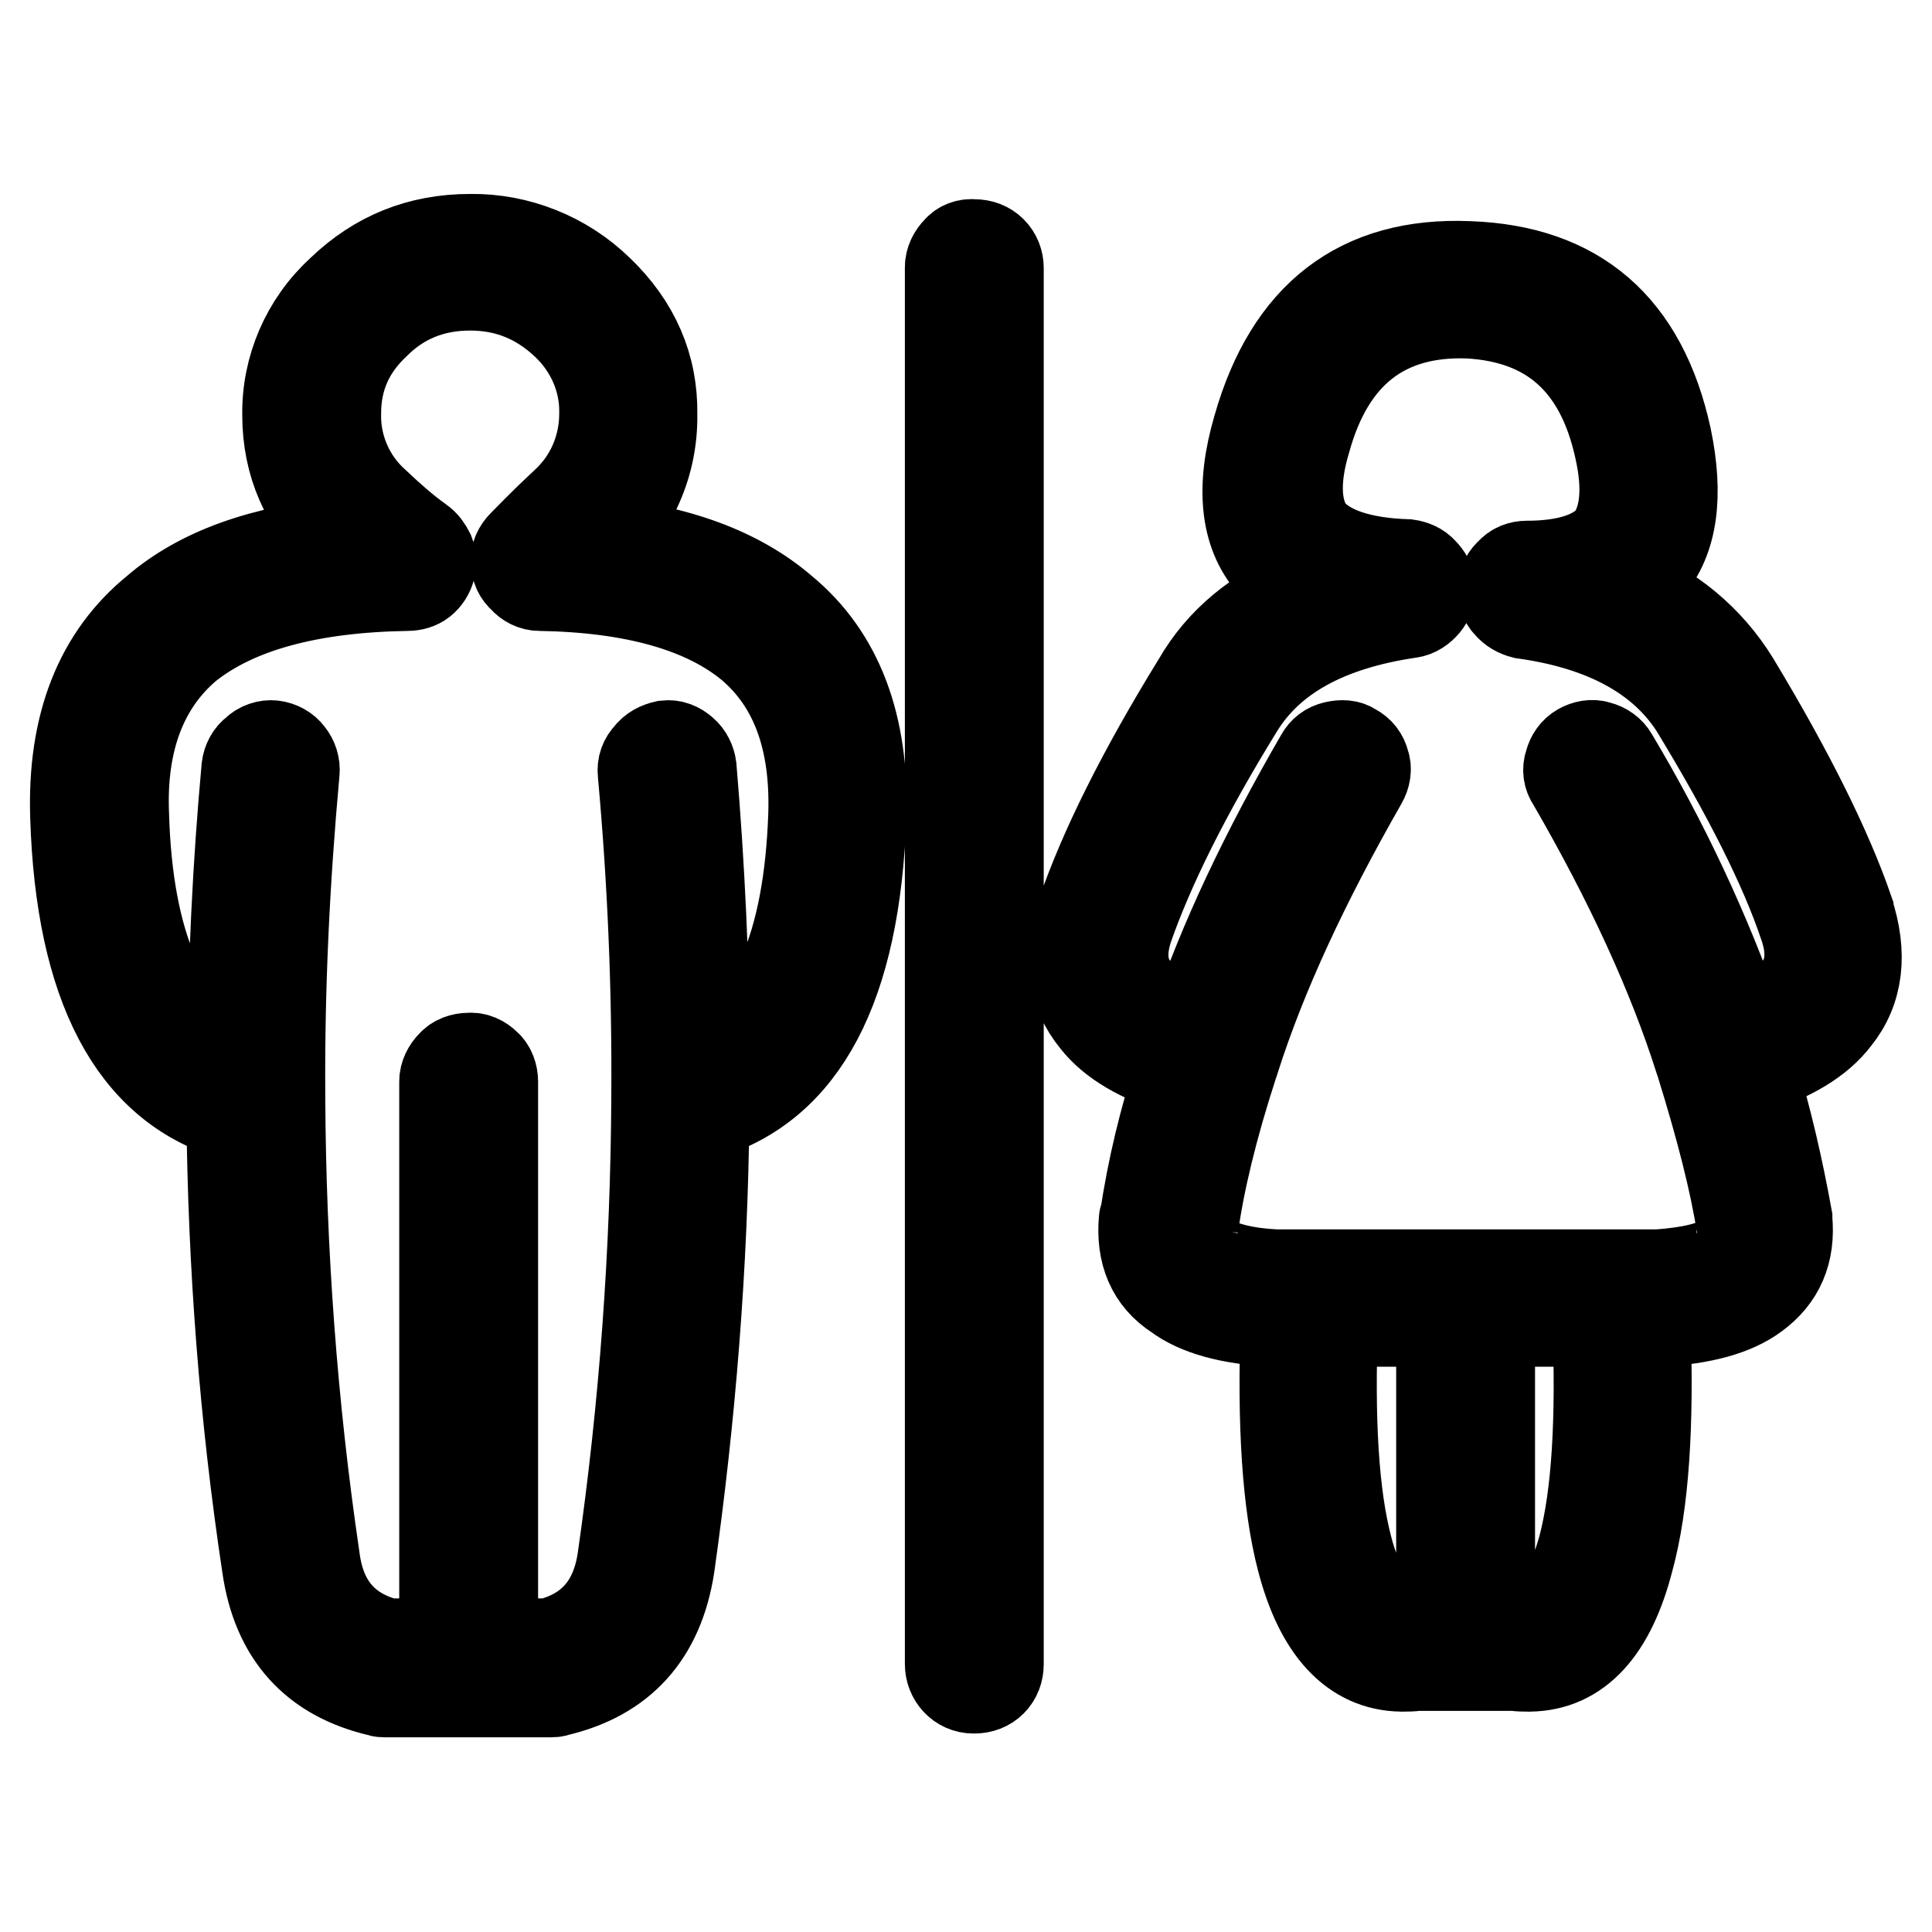
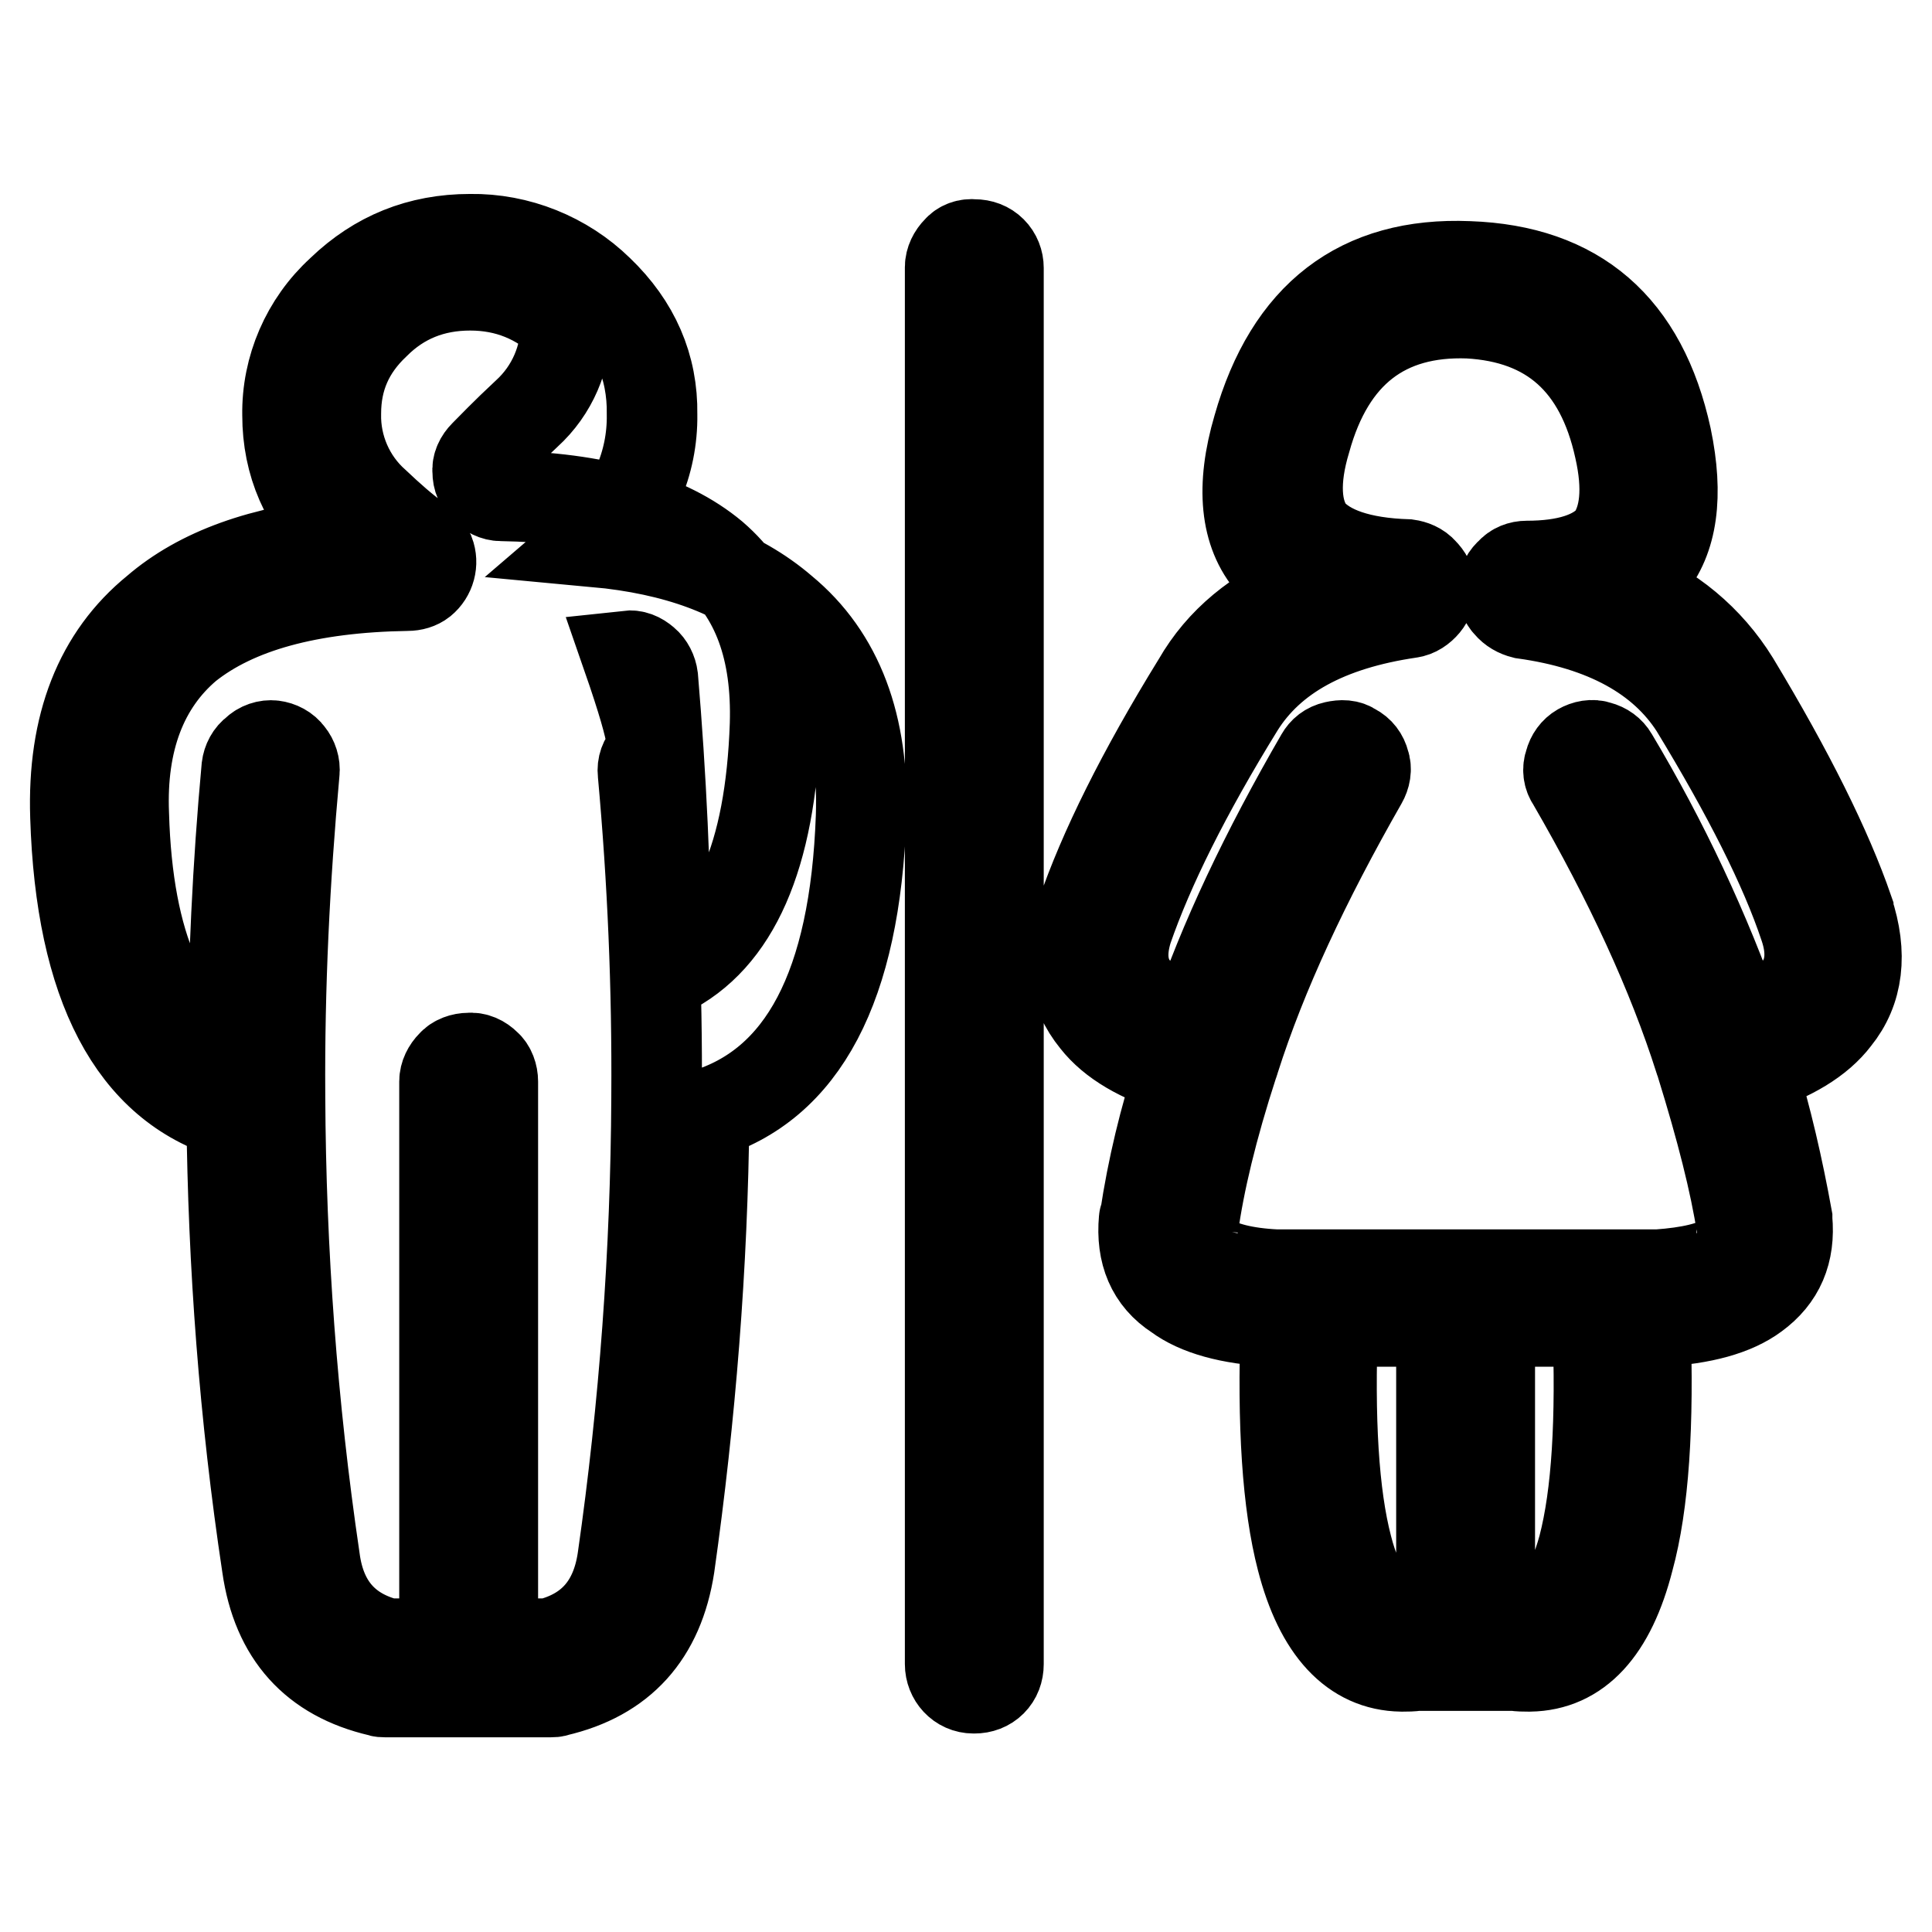
<svg xmlns="http://www.w3.org/2000/svg" version="1.1" x="0px" y="0px" viewBox="0 0 256 256" enable-background="new 0 0 256 256" xml:space="preserve">
  <g>
-     <path stroke-width="12" fill-opacity="0" stroke="#000000" d="M218.4,75.2c3.2-3.8,4-9.5,2.4-17.2c-3.2-14.7-11.9-22.2-26.2-22.7c-14.4-0.6-23.7,6.6-27.9,21.4 c-2.3,7.8-1.7,13.9,1.8,17.9c1.1,1.5,2.6,2.8,4.5,3.8c-6.4,2.7-11.2,6.6-14.3,12c-7.4,12-12.5,22.3-15.4,30.8v0.1 c-1.9,5.5-1.2,10.1,1.9,13.9c2.2,2.8,5.9,5,11.2,6.6c-2.1,6.4-3.7,13-4.7,19.7c-0.1,0-0.1,0-0.1,0.1c-0.4,4.4,1,7.8,4.4,10 c2.7,2,6.9,3.2,12.7,3.5h1.7c-0.5,13.7,0.2,24.2,2.1,31.5c2.4,9.3,6.9,14.1,13.2,14.2h0.2c0.5,0,1.2,0,1.8-0.1h13 c0.6,0.1,1.3,0.1,1.8,0.1h0.2c6.3-0.1,10.7-4.8,13.1-14.2c2-7.3,2.7-17.8,2.2-31.5h1.8c5.8-0.3,10-1.5,12.7-3.5 c3.3-2.4,4.7-5.7,4.3-10v-0.2c-1.2-6.6-2.7-13.2-4.7-19.7c5.2-1.7,8.9-3.9,11.1-6.8c3-3.7,3.6-8.5,1.7-14.2v-0.1 c-2.8-8.1-7.8-18.2-15.1-30.3c-3.4-5.5-8.5-9.8-14.6-12.1C216.4,77.4,217.5,76.4,218.4,75.2L218.4,75.2z M214.6,59.4 c1.2,5.3,0.8,9.3-1.1,12c-2.1,2.4-5.9,3.6-11.2,3.6c-0.8,0-1.6,0.3-2.1,0.9c-0.6,0.5-1,1.2-1,2c-0.1,0.8,0.1,1.6,0.7,2.2 c0.5,0.6,1.2,1,2,1.2c10.8,1.5,18.4,5.7,22.7,12.4c7,11.5,11.9,21.2,14.5,29c1.1,3.2,0.9,6-0.7,8.2c-1.7,2-4.4,3.6-8.1,4.8 c-4.3-12.3-9.9-24.2-16.6-35.4c-0.4-0.7-1.1-1.2-1.9-1.4c-0.8-0.3-1.7-0.1-2.4,0.3c-0.7,0.4-1.2,1.1-1.4,1.9 c-0.3,0.8-0.2,1.7,0.3,2.4c7.7,13.3,13.3,25.5,16.9,36.8c0.1,0.2,0.1,0.3,0.2,0.6c2.7,8.7,4.5,15.8,5.4,21.6l-0.1-0.2 c0.3,1.6-0.3,3.3-1.7,4.3c-2,1.3-5.1,2-9.3,2.3h-50.6c-4.2-0.2-7.3-1-9.3-2.3c-1.4-1-2-2.7-1.7-4.3v0.2c0.8-5.8,2.5-13,5.3-21.6 c0.1-0.2,0.1-0.3,0.2-0.6c3.6-11.3,9.3-23.5,16.9-36.8c0.4-0.7,0.6-1.6,0.3-2.4c-0.2-0.8-0.7-1.5-1.5-1.9c-0.7-0.5-1.5-0.5-2.4-0.3 s-1.5,0.7-1.9,1.4c-7.3,12.6-12.9,24.4-16.6,35.4c-3.8-1.2-6.4-2.8-8.1-4.7c-1.6-2.1-1.9-4.7-0.9-7.9c2.8-8.1,7.7-18,14.8-29.5 c4.2-6.7,11.7-10.8,22.6-12.4c0.8-0.1,1.5-0.6,2-1.2c0.5-0.6,0.8-1.4,0.7-2.1c0-0.8-0.4-1.5-1-2.1c-0.5-0.6-1.3-0.9-2-1 c-6.3-0.2-10.6-1.7-12.9-4.3c-2-2.7-2.2-6.9-0.6-12.2c3.2-11.6,10.5-17.2,21.6-16.8C205.4,42.1,212.1,48,214.6,59.4L214.6,59.4z  M176.6,175.1h14.4v38.8c0,0.2,0,0.3,0.1,0.5H187c-0.3,0.1-0.6,0.1-1,0.1c-3.5-0.4-6-3.6-7.5-9.5 C176.7,198.1,176.1,188.1,176.6,175.1z M197.4,175.1h14.3c0.5,13.1-0.1,23-1.9,29.9c-1.6,5.9-4,9.1-7.4,9.5c-0.3,0-0.6,0-1-0.1h-4 L197.4,175.1L197.4,175.1z M126.9,33.2c-0.6,0.6-1,1.4-1,2.2v185.1c0,1.7,1.3,3.2,3.1,3.2c0,0,0.1,0,0.1,0c0.9,0,1.7-0.3,2.3-0.9 c0.6-0.6,0.9-1.4,0.9-2.3V35.5c0-0.8-0.3-1.6-0.9-2.2c-0.6-0.6-1.4-0.9-2.3-0.9C128.2,32.3,127.4,32.6,126.9,33.2z M79.3,38.5 c-4.5-4.4-10.7-6.9-17-6.8c-6.7,0-12.3,2.3-17,6.8l-0.1,0.1c-4.6,4.2-7.2,10.2-7.1,16.4c0,6.4,2.4,11.9,7.2,16.5l0.4,0.4 c-10.9,1-19.2,4-25,9C13.2,87,9.6,96.1,10,108.2c0.7,22.4,7.7,35.6,20.7,39.5c0.2,20,1.7,39.9,4.7,59.8c1.3,9.1,6.3,14.6,14.9,16.6 c0.2,0.1,0.5,0.1,0.7,0.1h22c0.2,0,0.5,0,0.7-0.1c8.6-2,13.6-7.5,15-16.6c2.8-19.8,4.4-39.8,4.6-59.8c13.1-3.9,20-17,20.8-39.5 c0.4-12-3-21.2-10.4-27.3c-5.8-5-14-8.1-24.8-9.1c4.9-4.2,7.6-10.4,7.5-16.9C86.5,48.6,84.1,43.1,79.3,38.5z M86,100.1 c-0.6,0.6-0.9,1.4-0.8,2.3c1.3,14.3,1.9,28.5,1.8,42.8v0.2c-0.1,20.5-1.6,41-4.5,61.2c-0.9,6.1-4.2,9.8-9.8,11.2h-7.4v-74.5 c0-0.8-0.3-1.7-0.9-2.2c-0.6-0.6-1.4-1-2.3-0.9c-0.8,0-1.7,0.3-2.2,0.9c-0.6,0.6-1,1.4-1,2.2v74.5h-7.5c-5.6-1.4-8.9-5.1-9.7-11.2 c-3-20.3-4.5-40.8-4.6-61.3v-0.2c-0.1-14.3,0.6-28.5,1.9-42.8c0.1-0.8-0.2-1.7-0.7-2.3c-0.5-0.7-1.3-1.1-2.1-1.2 c-0.8-0.1-1.7,0.2-2.3,0.8c-0.7,0.5-1.1,1.3-1.2,2.1c-1.2,13-1.8,26-1.9,39c-9-4.3-13.9-15.3-14.4-32.8c-0.4-9.8,2.5-17.3,8.4-22.3 c6.4-5.1,16.1-7.8,29.2-8c0.7,0,1.4-0.2,1.9-0.6c1.1-0.9,1.5-2.4,1-3.7c-0.3-0.6-0.7-1.2-1.3-1.6c-2.1-1.5-4-3.2-5.9-5 c-3.4-3-5.3-7.4-5.2-11.9c0-4.7,1.7-8.6,5.2-11.9c3.4-3.4,7.6-5.1,12.6-5.1c4.9,0,9.1,1.7,12.7,5.1c3.3,3.1,5.2,7.4,5.1,11.9 c0,4.5-1.8,8.8-5.2,11.9c-2.9,2.7-4.7,4.6-5.6,5.5c-0.6,0.6-1,1.4-0.9,2.2c0,0.9,0.3,1.6,1,2.2c0.5,0.6,1.3,1,2.1,1 c12.6,0.2,22,2.9,28.1,8c5.8,5,8.5,12.4,8.2,22.3c-0.6,17.5-5.4,28.4-14.4,32.8c-0.1-13-0.7-26-1.8-39c-0.1-0.8-0.5-1.6-1.1-2.1 c-0.7-0.6-1.4-0.9-2.3-0.8C87.3,99,86.5,99.4,86,100.1L86,100.1z" />
+     <path stroke-width="12" fill-opacity="0" stroke="#000000" d="M218.4,75.2c3.2-3.8,4-9.5,2.4-17.2c-3.2-14.7-11.9-22.2-26.2-22.7c-14.4-0.6-23.7,6.6-27.9,21.4 c-2.3,7.8-1.7,13.9,1.8,17.9c1.1,1.5,2.6,2.8,4.5,3.8c-6.4,2.7-11.2,6.6-14.3,12c-7.4,12-12.5,22.3-15.4,30.8v0.1 c-1.9,5.5-1.2,10.1,1.9,13.9c2.2,2.8,5.9,5,11.2,6.6c-2.1,6.4-3.7,13-4.7,19.7c-0.1,0-0.1,0-0.1,0.1c-0.4,4.4,1,7.8,4.4,10 c2.7,2,6.9,3.2,12.7,3.5h1.7c-0.5,13.7,0.2,24.2,2.1,31.5c2.4,9.3,6.9,14.1,13.2,14.2h0.2c0.5,0,1.2,0,1.8-0.1h13 c0.6,0.1,1.3,0.1,1.8,0.1h0.2c6.3-0.1,10.7-4.8,13.1-14.2c2-7.3,2.7-17.8,2.2-31.5h1.8c5.8-0.3,10-1.5,12.7-3.5 c3.3-2.4,4.7-5.7,4.3-10v-0.2c-1.2-6.6-2.7-13.2-4.7-19.7c5.2-1.7,8.9-3.9,11.1-6.8c3-3.7,3.6-8.5,1.7-14.2v-0.1 c-2.8-8.1-7.8-18.2-15.1-30.3c-3.4-5.5-8.5-9.8-14.6-12.1C216.4,77.4,217.5,76.4,218.4,75.2L218.4,75.2z M214.6,59.4 c1.2,5.3,0.8,9.3-1.1,12c-2.1,2.4-5.9,3.6-11.2,3.6c-0.8,0-1.6,0.3-2.1,0.9c-0.6,0.5-1,1.2-1,2c-0.1,0.8,0.1,1.6,0.7,2.2 c0.5,0.6,1.2,1,2,1.2c10.8,1.5,18.4,5.7,22.7,12.4c7,11.5,11.9,21.2,14.5,29c1.1,3.2,0.9,6-0.7,8.2c-1.7,2-4.4,3.6-8.1,4.8 c-4.3-12.3-9.9-24.2-16.6-35.4c-0.4-0.7-1.1-1.2-1.9-1.4c-0.8-0.3-1.7-0.1-2.4,0.3c-0.7,0.4-1.2,1.1-1.4,1.9 c-0.3,0.8-0.2,1.7,0.3,2.4c7.7,13.3,13.3,25.5,16.9,36.8c0.1,0.2,0.1,0.3,0.2,0.6c2.7,8.7,4.5,15.8,5.4,21.6l-0.1-0.2 c0.3,1.6-0.3,3.3-1.7,4.3c-2,1.3-5.1,2-9.3,2.3h-50.6c-4.2-0.2-7.3-1-9.3-2.3c-1.4-1-2-2.7-1.7-4.3v0.2c0.8-5.8,2.5-13,5.3-21.6 c0.1-0.2,0.1-0.3,0.2-0.6c3.6-11.3,9.3-23.5,16.9-36.8c0.4-0.7,0.6-1.6,0.3-2.4c-0.2-0.8-0.7-1.5-1.5-1.9c-0.7-0.5-1.5-0.5-2.4-0.3 s-1.5,0.7-1.9,1.4c-7.3,12.6-12.9,24.4-16.6,35.4c-3.8-1.2-6.4-2.8-8.1-4.7c-1.6-2.1-1.9-4.7-0.9-7.9c2.8-8.1,7.7-18,14.8-29.5 c4.2-6.7,11.7-10.8,22.6-12.4c0.8-0.1,1.5-0.6,2-1.2c0.5-0.6,0.8-1.4,0.7-2.1c0-0.8-0.4-1.5-1-2.1c-0.5-0.6-1.3-0.9-2-1 c-6.3-0.2-10.6-1.7-12.9-4.3c-2-2.7-2.2-6.9-0.6-12.2c3.2-11.6,10.5-17.2,21.6-16.8C205.4,42.1,212.1,48,214.6,59.4L214.6,59.4z  M176.6,175.1h14.4v38.8c0,0.2,0,0.3,0.1,0.5H187c-0.3,0.1-0.6,0.1-1,0.1c-3.5-0.4-6-3.6-7.5-9.5 C176.7,198.1,176.1,188.1,176.6,175.1z M197.4,175.1h14.3c0.5,13.1-0.1,23-1.9,29.9c-1.6,5.9-4,9.1-7.4,9.5c-0.3,0-0.6,0-1-0.1h-4 L197.4,175.1L197.4,175.1z M126.9,33.2c-0.6,0.6-1,1.4-1,2.2v185.1c0,1.7,1.3,3.2,3.1,3.2c0,0,0.1,0,0.1,0c0.9,0,1.7-0.3,2.3-0.9 c0.6-0.6,0.9-1.4,0.9-2.3V35.5c0-0.8-0.3-1.6-0.9-2.2c-0.6-0.6-1.4-0.9-2.3-0.9C128.2,32.3,127.4,32.6,126.9,33.2z M79.3,38.5 c-4.5-4.4-10.7-6.9-17-6.8c-6.7,0-12.3,2.3-17,6.8l-0.1,0.1c-4.6,4.2-7.2,10.2-7.1,16.4c0,6.4,2.4,11.9,7.2,16.5l0.4,0.4 c-10.9,1-19.2,4-25,9C13.2,87,9.6,96.1,10,108.2c0.7,22.4,7.7,35.6,20.7,39.5c0.2,20,1.7,39.9,4.7,59.8c1.3,9.1,6.3,14.6,14.9,16.6 c0.2,0.1,0.5,0.1,0.7,0.1h22c0.2,0,0.5,0,0.7-0.1c8.6-2,13.6-7.5,15-16.6c2.8-19.8,4.4-39.8,4.6-59.8c13.1-3.9,20-17,20.8-39.5 c0.4-12-3-21.2-10.4-27.3c-5.8-5-14-8.1-24.8-9.1c4.9-4.2,7.6-10.4,7.5-16.9C86.5,48.6,84.1,43.1,79.3,38.5z M86,100.1 c-0.6,0.6-0.9,1.4-0.8,2.3c1.3,14.3,1.9,28.5,1.8,42.8v0.2c-0.1,20.5-1.6,41-4.5,61.2c-0.9,6.1-4.2,9.8-9.8,11.2h-7.4v-74.5 c0-0.8-0.3-1.7-0.9-2.2c-0.6-0.6-1.4-1-2.3-0.9c-0.8,0-1.7,0.3-2.2,0.9c-0.6,0.6-1,1.4-1,2.2v74.5h-7.5c-5.6-1.4-8.9-5.1-9.7-11.2 c-3-20.3-4.5-40.8-4.6-61.3v-0.2c-0.1-14.3,0.6-28.5,1.9-42.8c0.1-0.8-0.2-1.7-0.7-2.3c-0.5-0.7-1.3-1.1-2.1-1.2 c-0.8-0.1-1.7,0.2-2.3,0.8c-0.7,0.5-1.1,1.3-1.2,2.1c-1.2,13-1.8,26-1.9,39c-9-4.3-13.9-15.3-14.4-32.8c-0.4-9.8,2.5-17.3,8.4-22.3 c6.4-5.1,16.1-7.8,29.2-8c0.7,0,1.4-0.2,1.9-0.6c1.1-0.9,1.5-2.4,1-3.7c-0.3-0.6-0.7-1.2-1.3-1.6c-2.1-1.5-4-3.2-5.9-5 c-3.4-3-5.3-7.4-5.2-11.9c0-4.7,1.7-8.6,5.2-11.9c3.4-3.4,7.6-5.1,12.6-5.1c4.9,0,9.1,1.7,12.7,5.1c0,4.5-1.8,8.8-5.2,11.9c-2.9,2.7-4.7,4.6-5.6,5.5c-0.6,0.6-1,1.4-0.9,2.2c0,0.9,0.3,1.6,1,2.2c0.5,0.6,1.3,1,2.1,1 c12.6,0.2,22,2.9,28.1,8c5.8,5,8.5,12.4,8.2,22.3c-0.6,17.5-5.4,28.4-14.4,32.8c-0.1-13-0.7-26-1.8-39c-0.1-0.8-0.5-1.6-1.1-2.1 c-0.7-0.6-1.4-0.9-2.3-0.8C87.3,99,86.5,99.4,86,100.1L86,100.1z" />
  </g>
</svg>